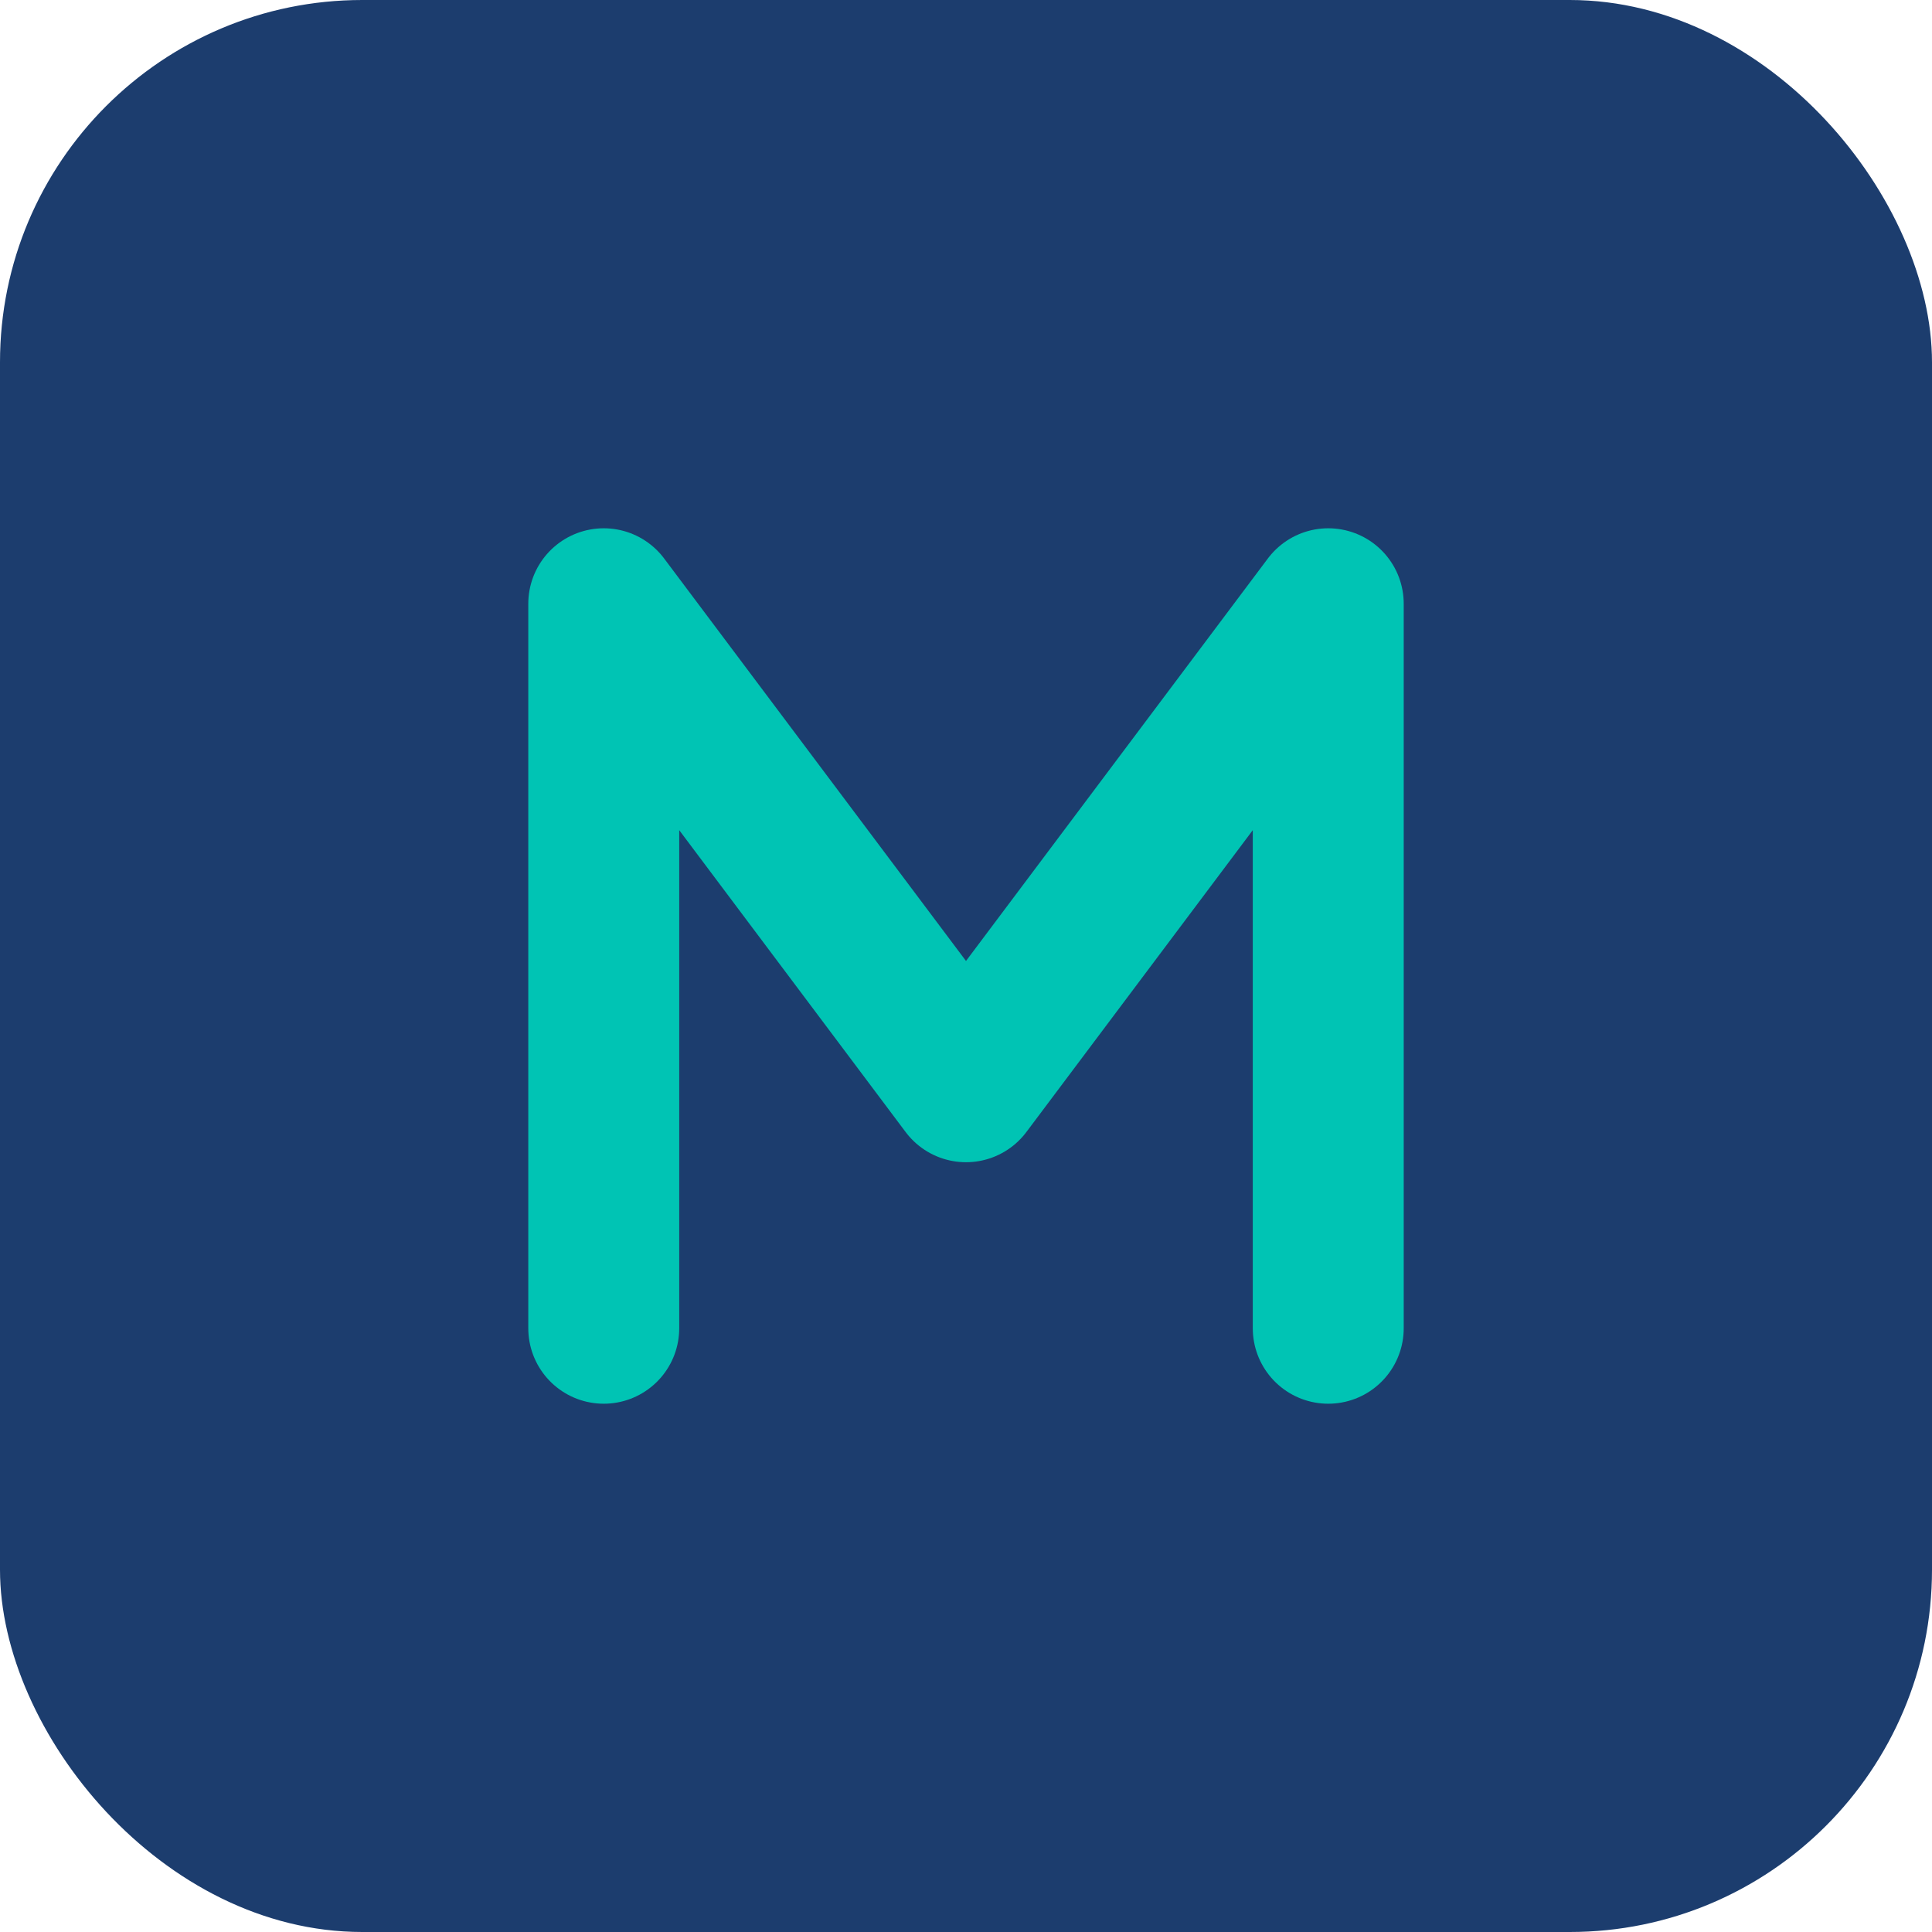
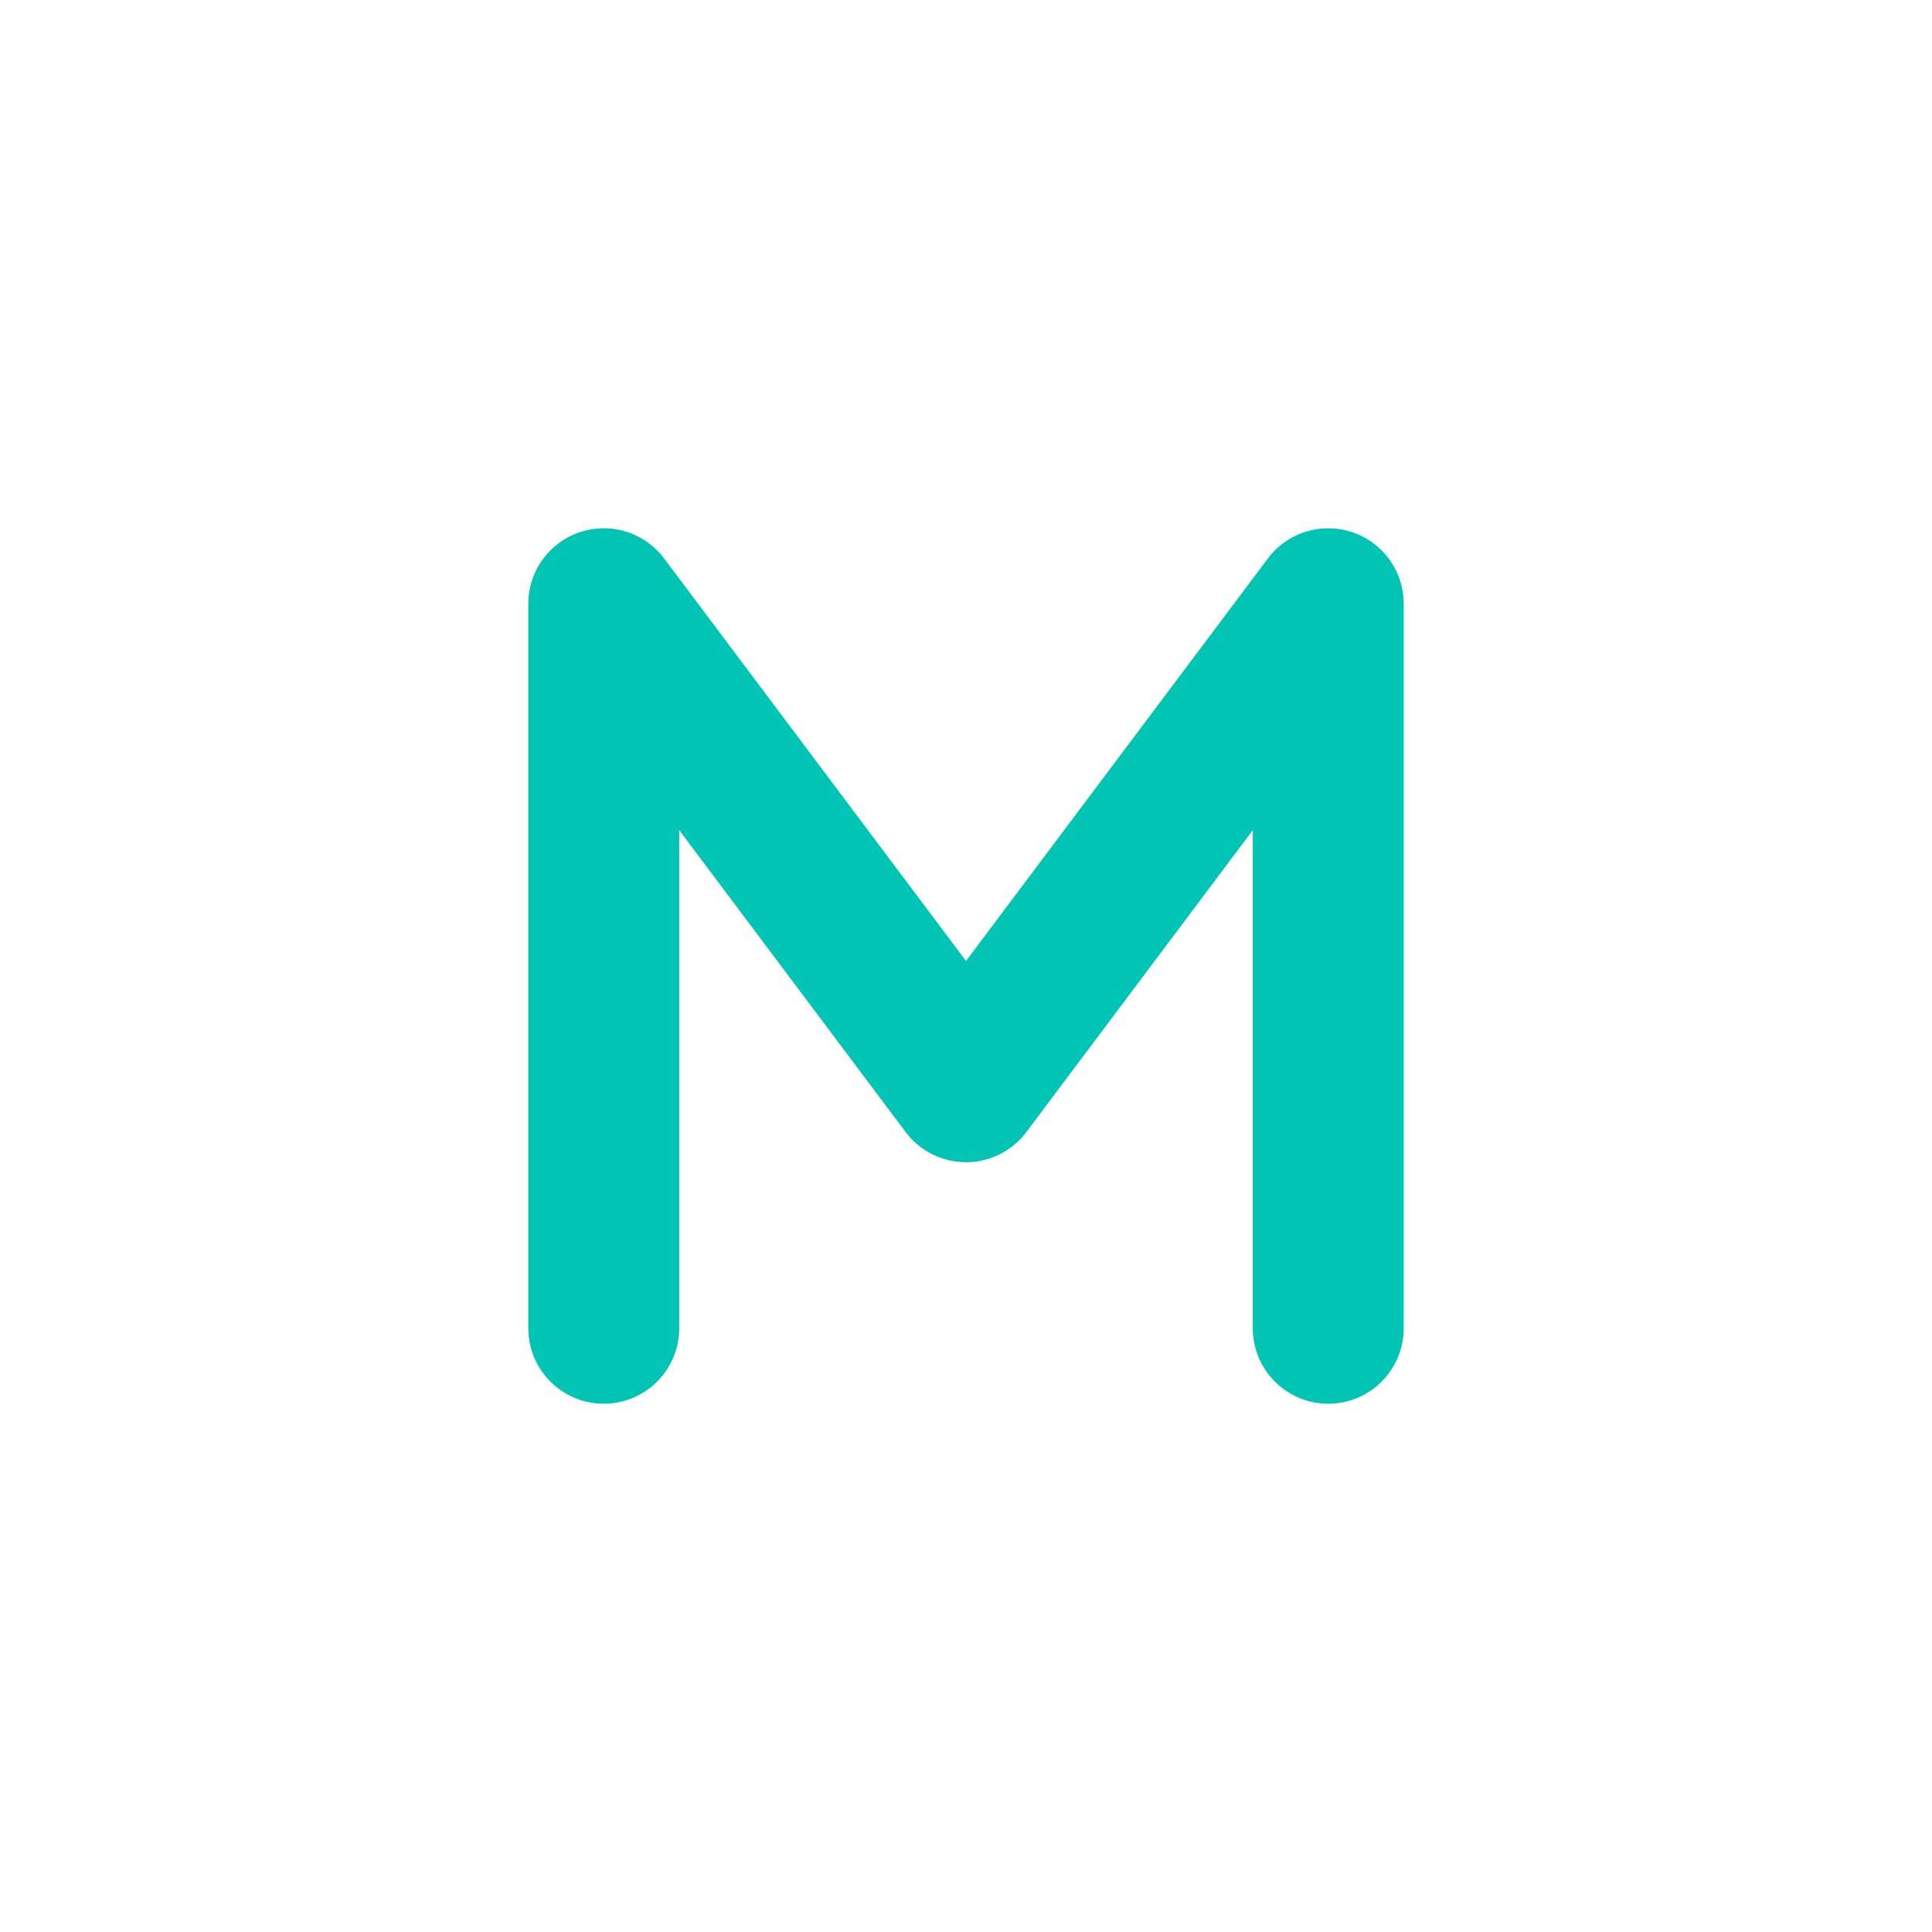
<svg xmlns="http://www.w3.org/2000/svg" width="32" height="32" viewBox="0 0 32 32" fill="none">
-   <rect width="32" height="32" rx="6" fill="#1C3D6E" />
  <path d="M10 22V10L16 18L22 10V22" stroke="#00C4B4" stroke-width="2.5" stroke-linecap="round" stroke-linejoin="round" />
</svg>